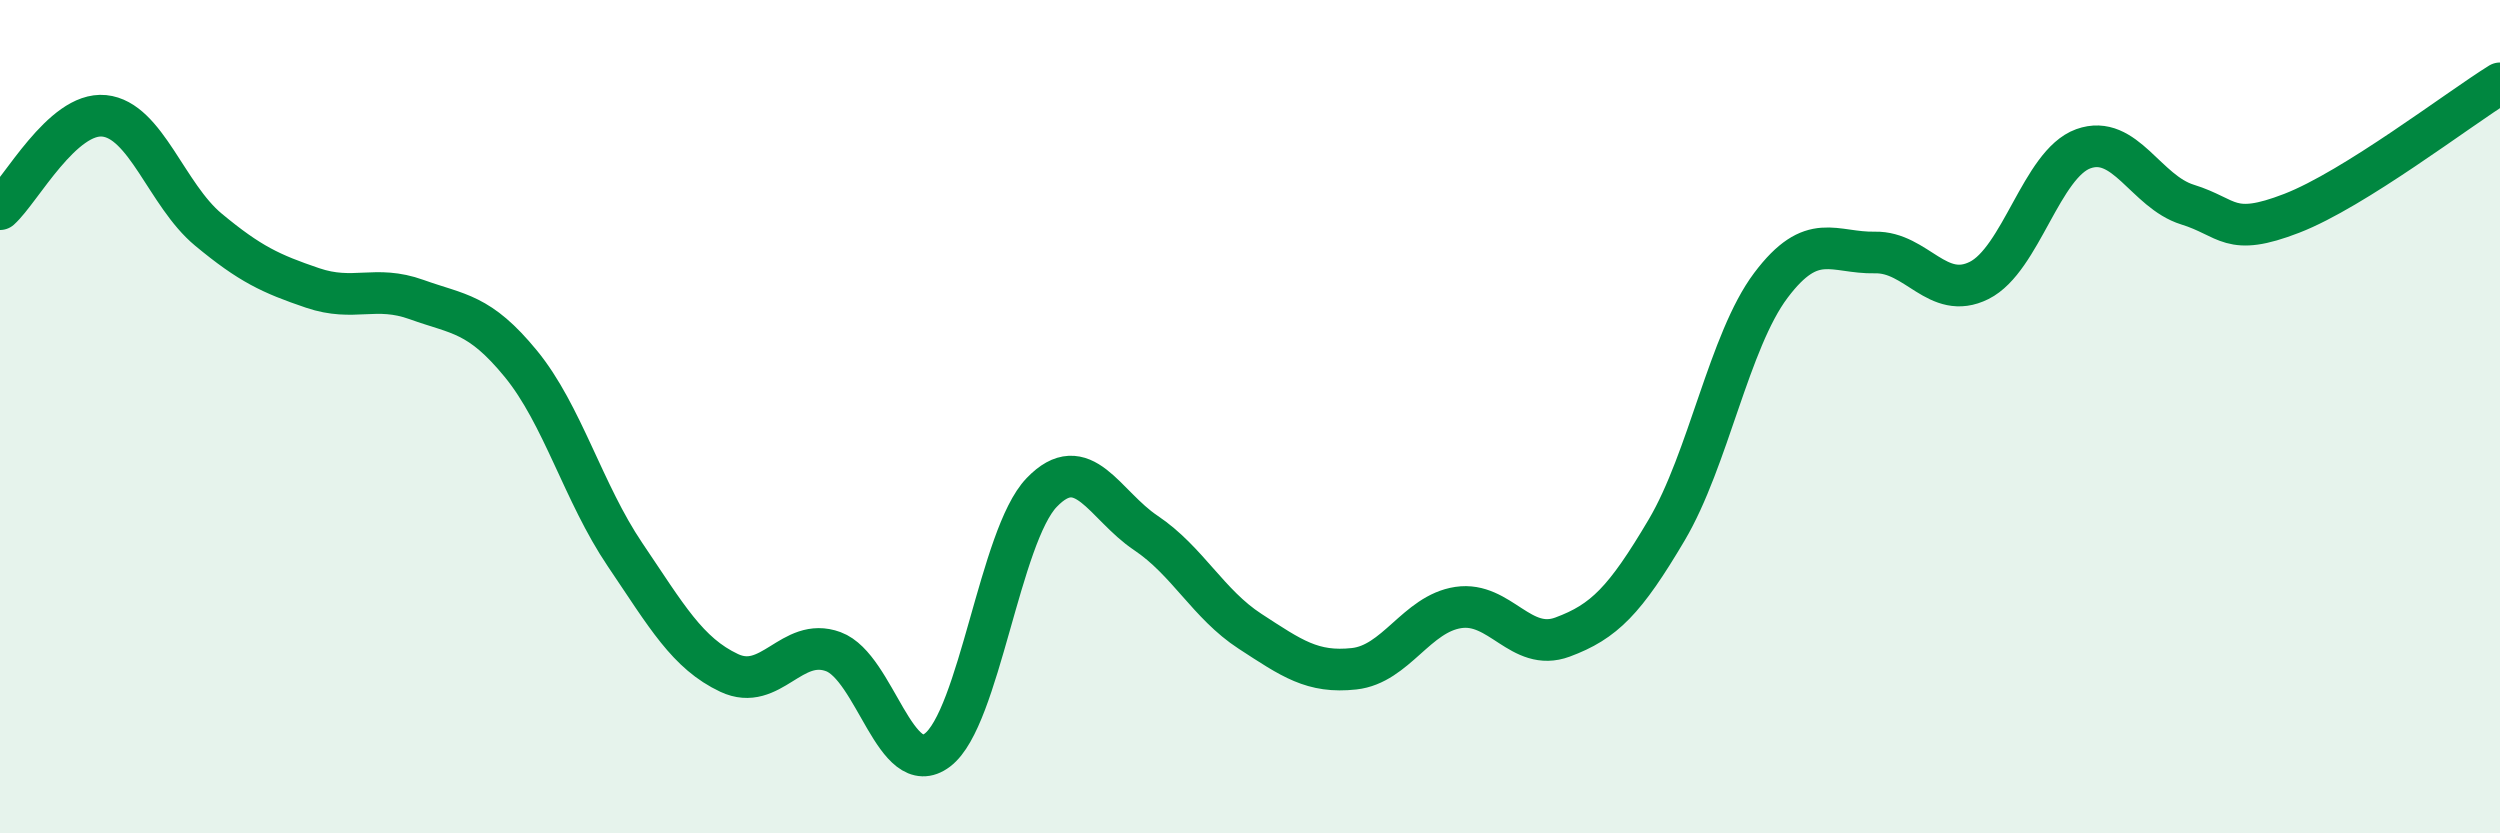
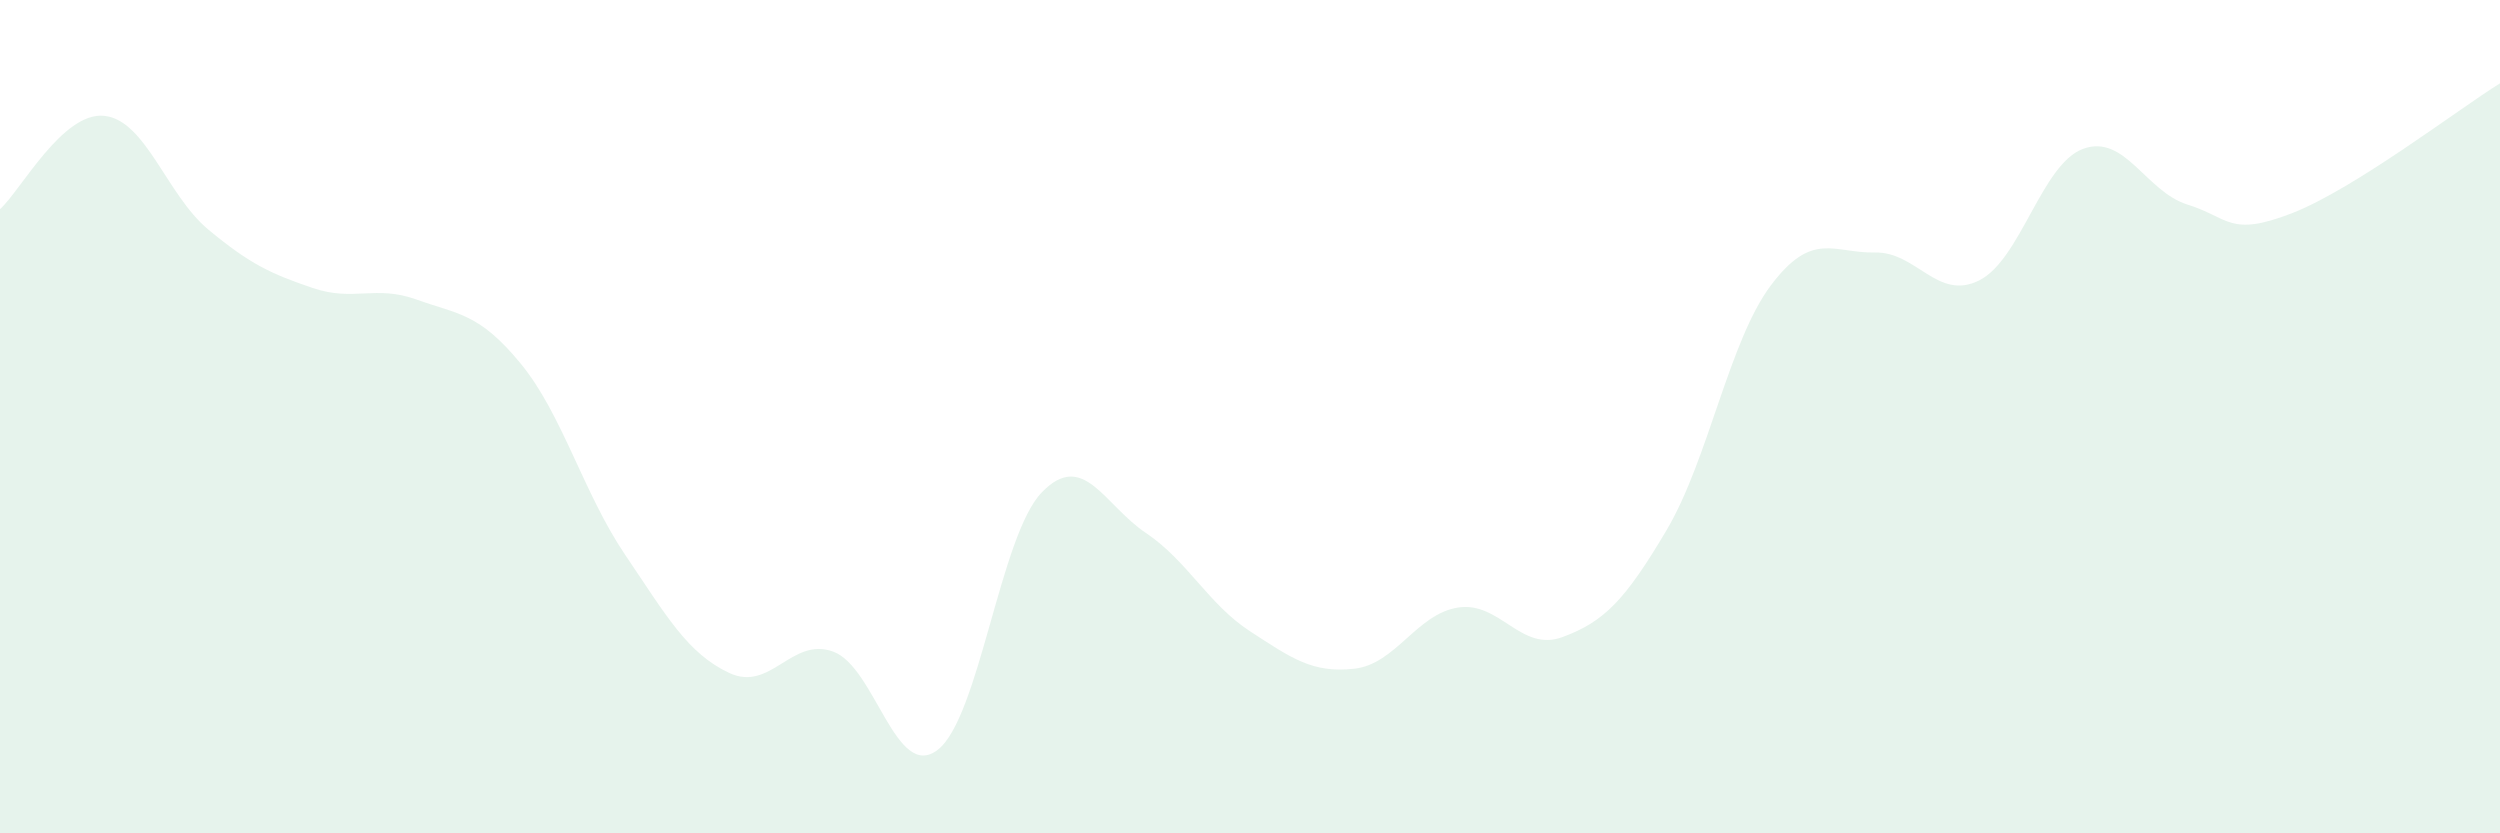
<svg xmlns="http://www.w3.org/2000/svg" width="60" height="20" viewBox="0 0 60 20">
  <path d="M 0,5.02 C 0.5,4.57 1.5,2.68 2.5,2.78 C 3.5,2.88 4,4.68 5,5.51 C 6,6.34 6.5,6.57 7.5,6.91 C 8.5,7.25 9,6.83 10,7.19 C 11,7.55 11.5,7.51 12.5,8.73 C 13.5,9.95 14,11.83 15,13.31 C 16,14.79 16.5,15.68 17.5,16.15 C 18.5,16.62 19,15.27 20,15.64 C 21,16.01 21.5,18.76 22.5,18 C 23.5,17.24 24,12.86 25,11.82 C 26,10.78 26.5,12.12 27.5,12.79 C 28.5,13.46 29,14.5 30,15.15 C 31,15.8 31.5,16.16 32.5,16.05 C 33.5,15.94 34,14.73 35,14.58 C 36,14.43 36.5,15.66 37.5,15.29 C 38.5,14.92 39,14.41 40,12.72 C 41,11.03 41.5,8.18 42.5,6.85 C 43.5,5.52 44,6.08 45,6.06 C 46,6.04 46.5,7.23 47.5,6.73 C 48.5,6.23 49,3.93 50,3.57 C 51,3.21 51.5,4.6 52.5,4.91 C 53.5,5.22 53.5,5.7 55,5.12 C 56.5,4.54 59,2.62 60,2L60 20L0 20Z" fill="#008740" opacity="0.1" stroke-linecap="round" stroke-linejoin="round" />
-   <path d="M 0,5.02 C 0.5,4.57 1.5,2.68 2.5,2.78 C 3.5,2.88 4,4.68 5,5.51 C 6,6.34 6.5,6.57 7.5,6.91 C 8.5,7.25 9,6.83 10,7.19 C 11,7.55 11.5,7.51 12.5,8.73 C 13.5,9.95 14,11.83 15,13.31 C 16,14.79 16.5,15.68 17.5,16.15 C 18.5,16.62 19,15.27 20,15.64 C 21,16.01 21.5,18.76 22.5,18 C 23.5,17.24 24,12.86 25,11.82 C 26,10.78 26.5,12.12 27.5,12.79 C 28.5,13.46 29,14.5 30,15.15 C 31,15.8 31.5,16.16 32.5,16.05 C 33.5,15.94 34,14.73 35,14.58 C 36,14.43 36.5,15.66 37.5,15.29 C 38.5,14.92 39,14.41 40,12.72 C 41,11.03 41.5,8.18 42.5,6.85 C 43.5,5.52 44,6.08 45,6.06 C 46,6.04 46.5,7.23 47.5,6.73 C 48.5,6.23 49,3.93 50,3.57 C 51,3.21 51.5,4.6 52.5,4.91 C 53.5,5.22 53.5,5.7 55,5.12 C 56.5,4.54 59,2.62 60,2" stroke="#008740" stroke-width="1" fill="none" stroke-linecap="round" stroke-linejoin="round" />
</svg>